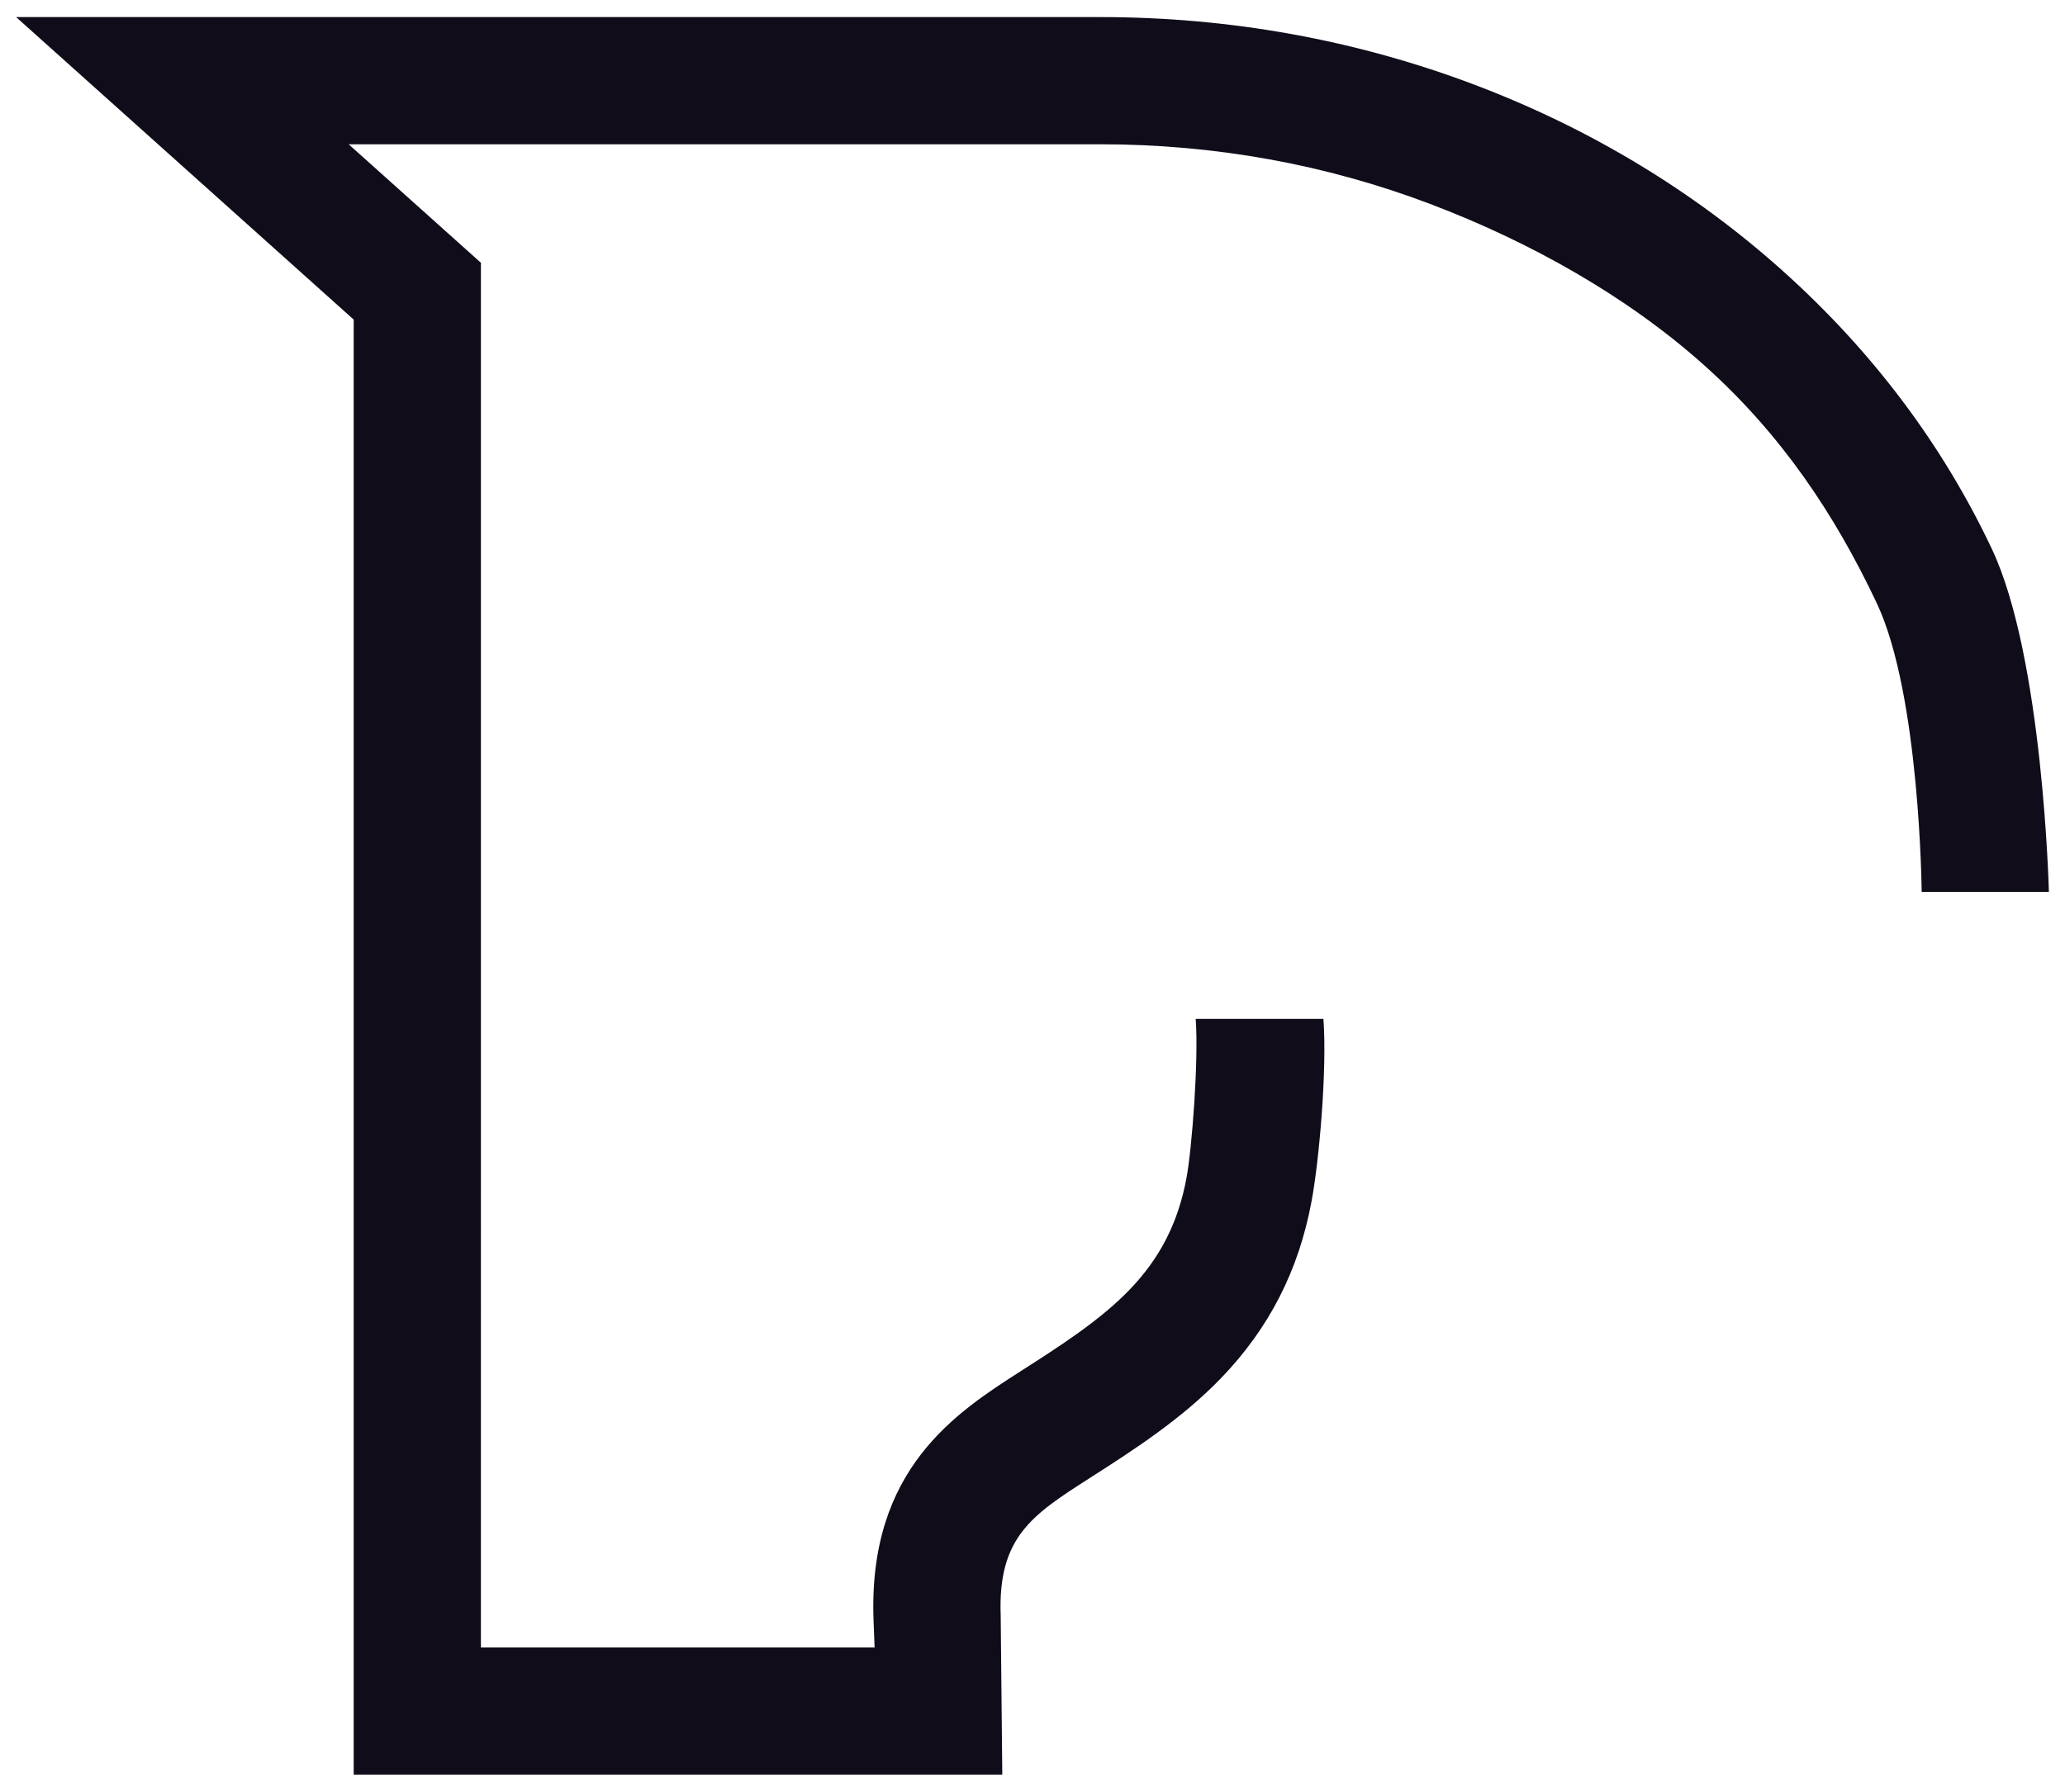
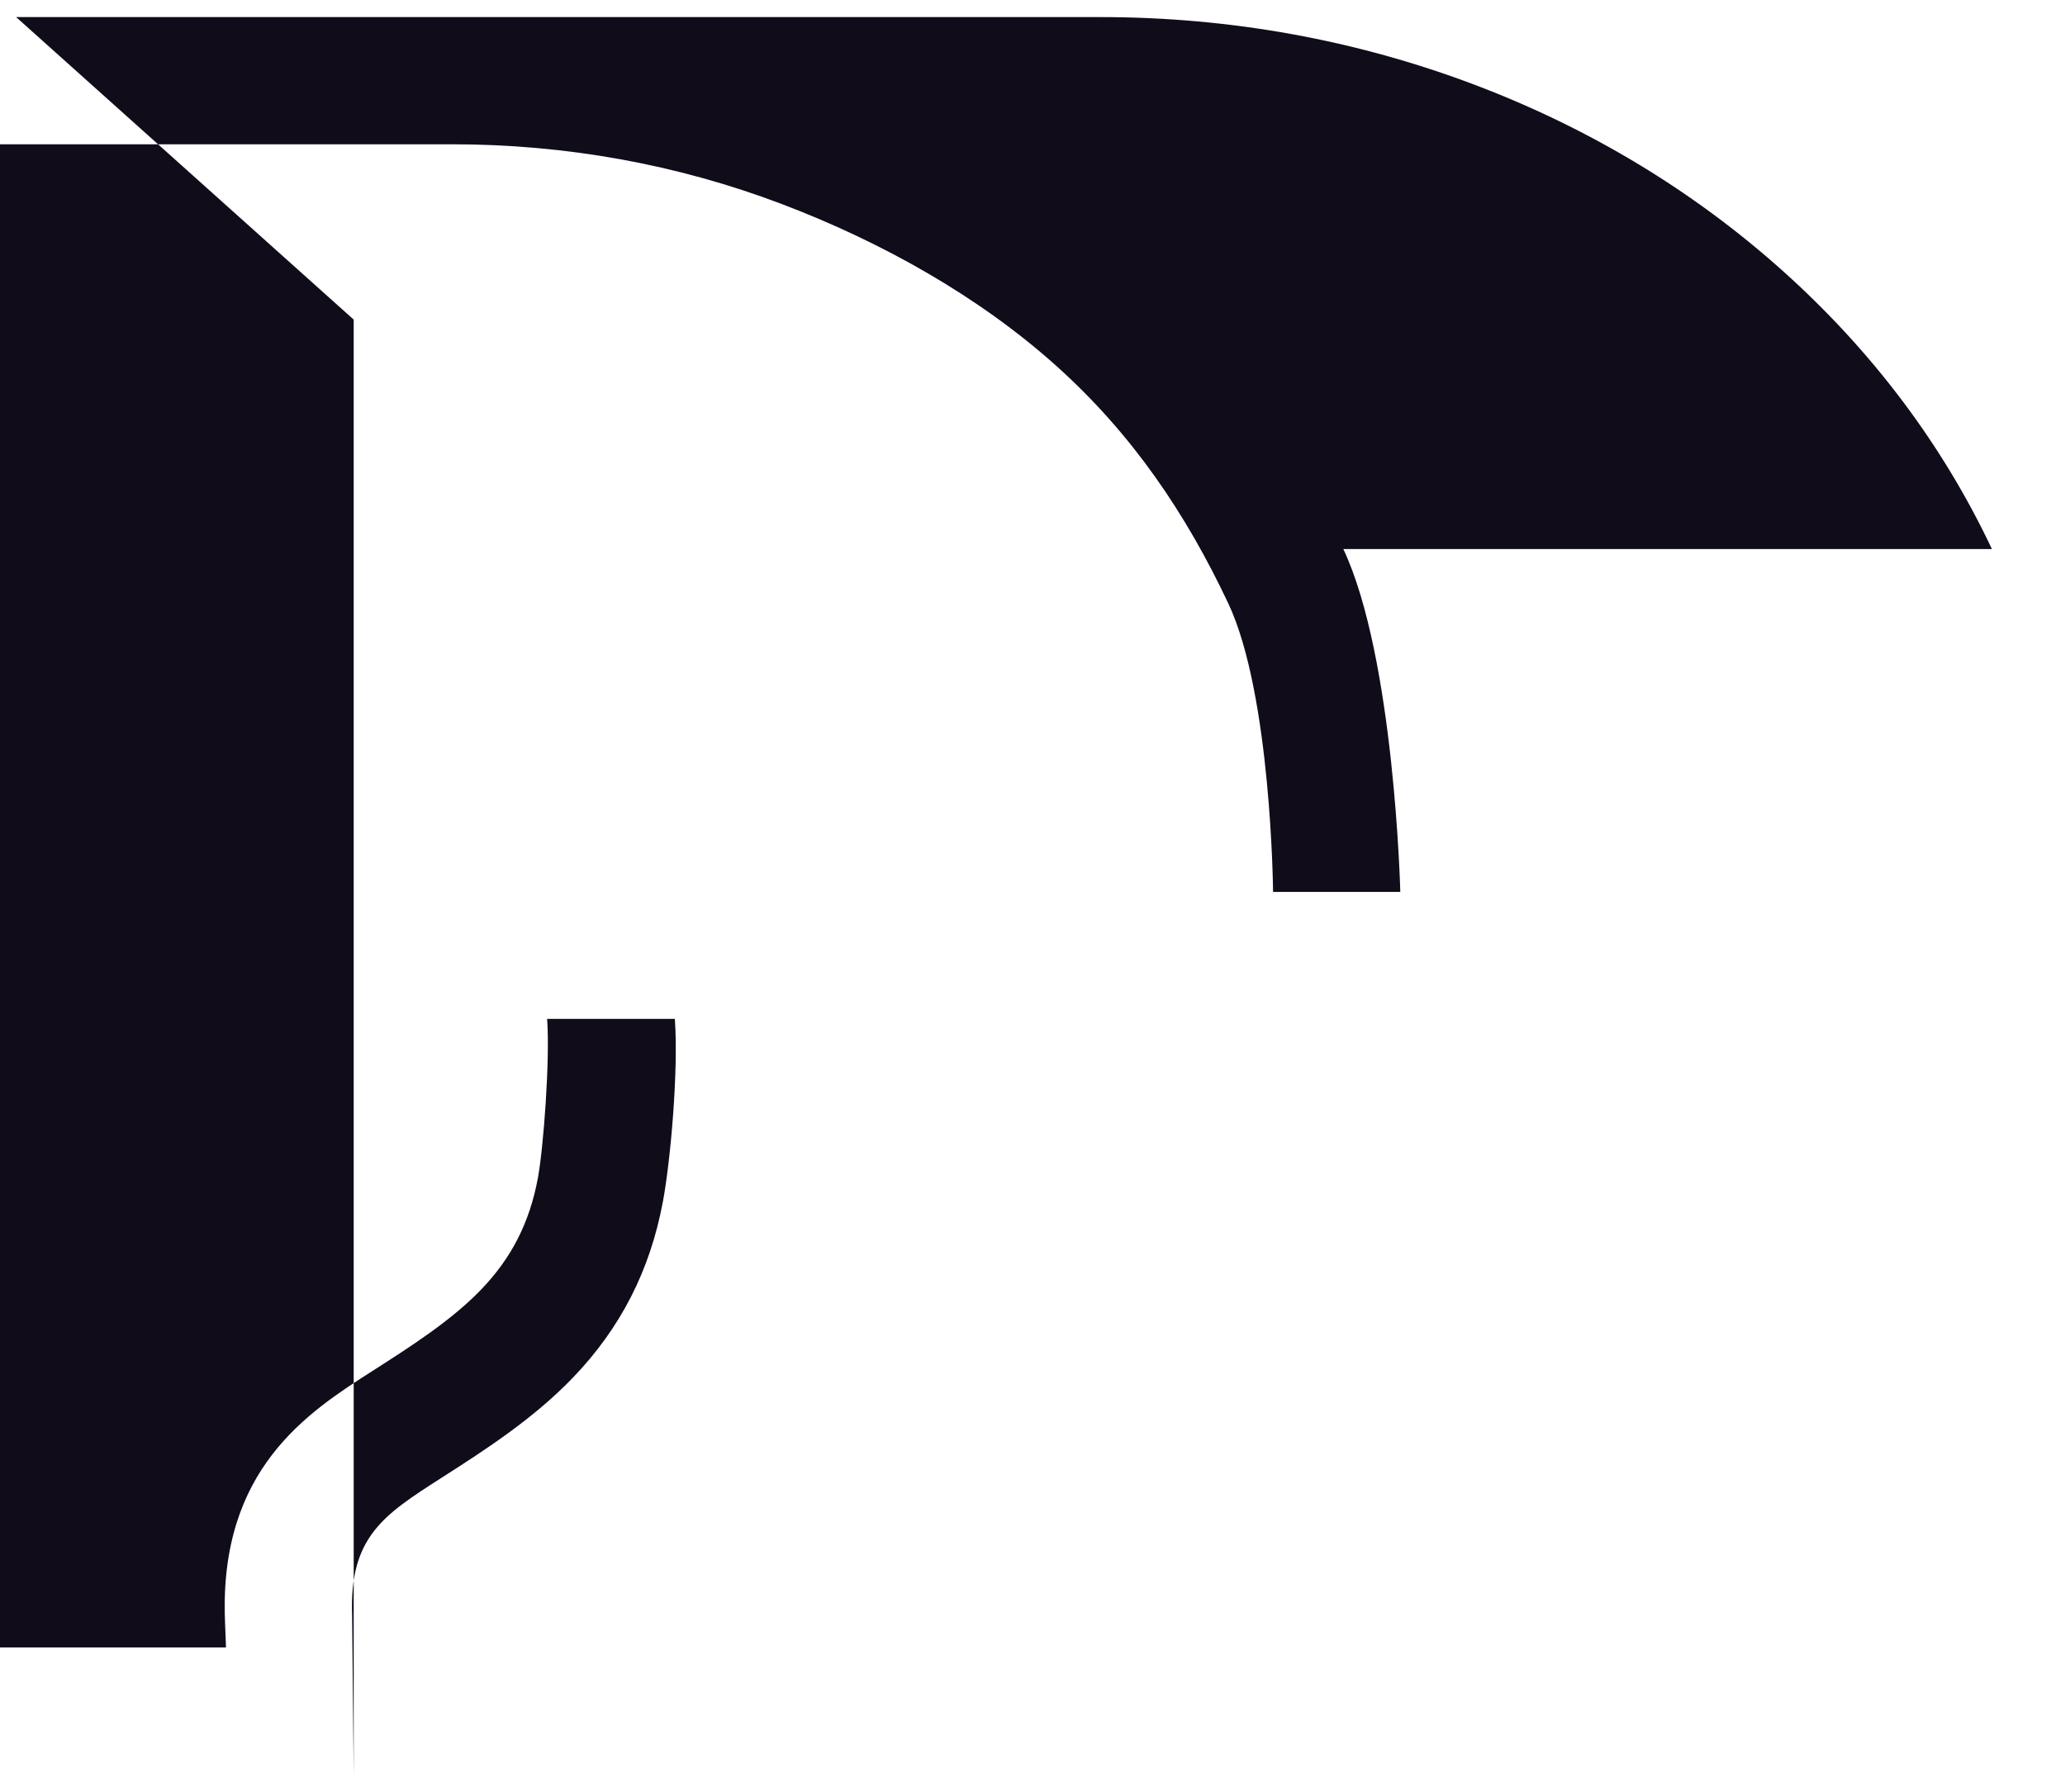
<svg xmlns="http://www.w3.org/2000/svg" id="Layer_1" data-name="Layer 1" version="1.1" viewBox="0 0 227 197">
  <defs>
    <style>
      .cls-1 {
        fill: #110c1a;
        stroke-width: 0px;
      }
    </style>
  </defs>
-   <path class="cls-1" d="M218.965,60.367c-5.413-11.47-13.146-21.757-22.985-30.577-9.783-8.768-21.162-15.647-33.821-20.448-13.064-4.953-26.931-7.464-41.216-7.464H1.771l37.11,33.263v159.983h71.298l-.174-17.481c-.33-8.645,3.474-11.082,9.775-15.119,4.72-3.022,10.071-6.447,14.473-11.021,5.268-5.471,8.514-11.825,9.925-19.424.828-4.453,1.715-14.345,1.305-20.048h-14.041c.333,4.495-.407,14.229-1.014,17.493-.908,4.892-2.894,8.793-6.251,12.279-3.258,3.385-7.671,6.21-11.942,8.943-7.107,4.554-16.842,10.789-16.206,27.43l.113,2.962h-43.276V28.894l-14.539-13.031h82.616c12.584,0,24.783,2.206,36.257,6.557,11.043,4.187,21.692,10.17,30.187,17.786,8.441,7.566,14.318,16.357,18.929,26.131,4.746,10.056,4.927,31.735,4.927,31.735h13.986s-.631-25.768-6.264-37.705Z" />
+   <path class="cls-1" d="M218.965,60.367c-5.413-11.47-13.146-21.757-22.985-30.577-9.783-8.768-21.162-15.647-33.821-20.448-13.064-4.953-26.931-7.464-41.216-7.464H1.771l37.11,33.263v159.983l-.174-17.481c-.33-8.645,3.474-11.082,9.775-15.119,4.72-3.022,10.071-6.447,14.473-11.021,5.268-5.471,8.514-11.825,9.925-19.424.828-4.453,1.715-14.345,1.305-20.048h-14.041c.333,4.495-.407,14.229-1.014,17.493-.908,4.892-2.894,8.793-6.251,12.279-3.258,3.385-7.671,6.21-11.942,8.943-7.107,4.554-16.842,10.789-16.206,27.43l.113,2.962h-43.276V28.894l-14.539-13.031h82.616c12.584,0,24.783,2.206,36.257,6.557,11.043,4.187,21.692,10.17,30.187,17.786,8.441,7.566,14.318,16.357,18.929,26.131,4.746,10.056,4.927,31.735,4.927,31.735h13.986s-.631-25.768-6.264-37.705Z" />
</svg>